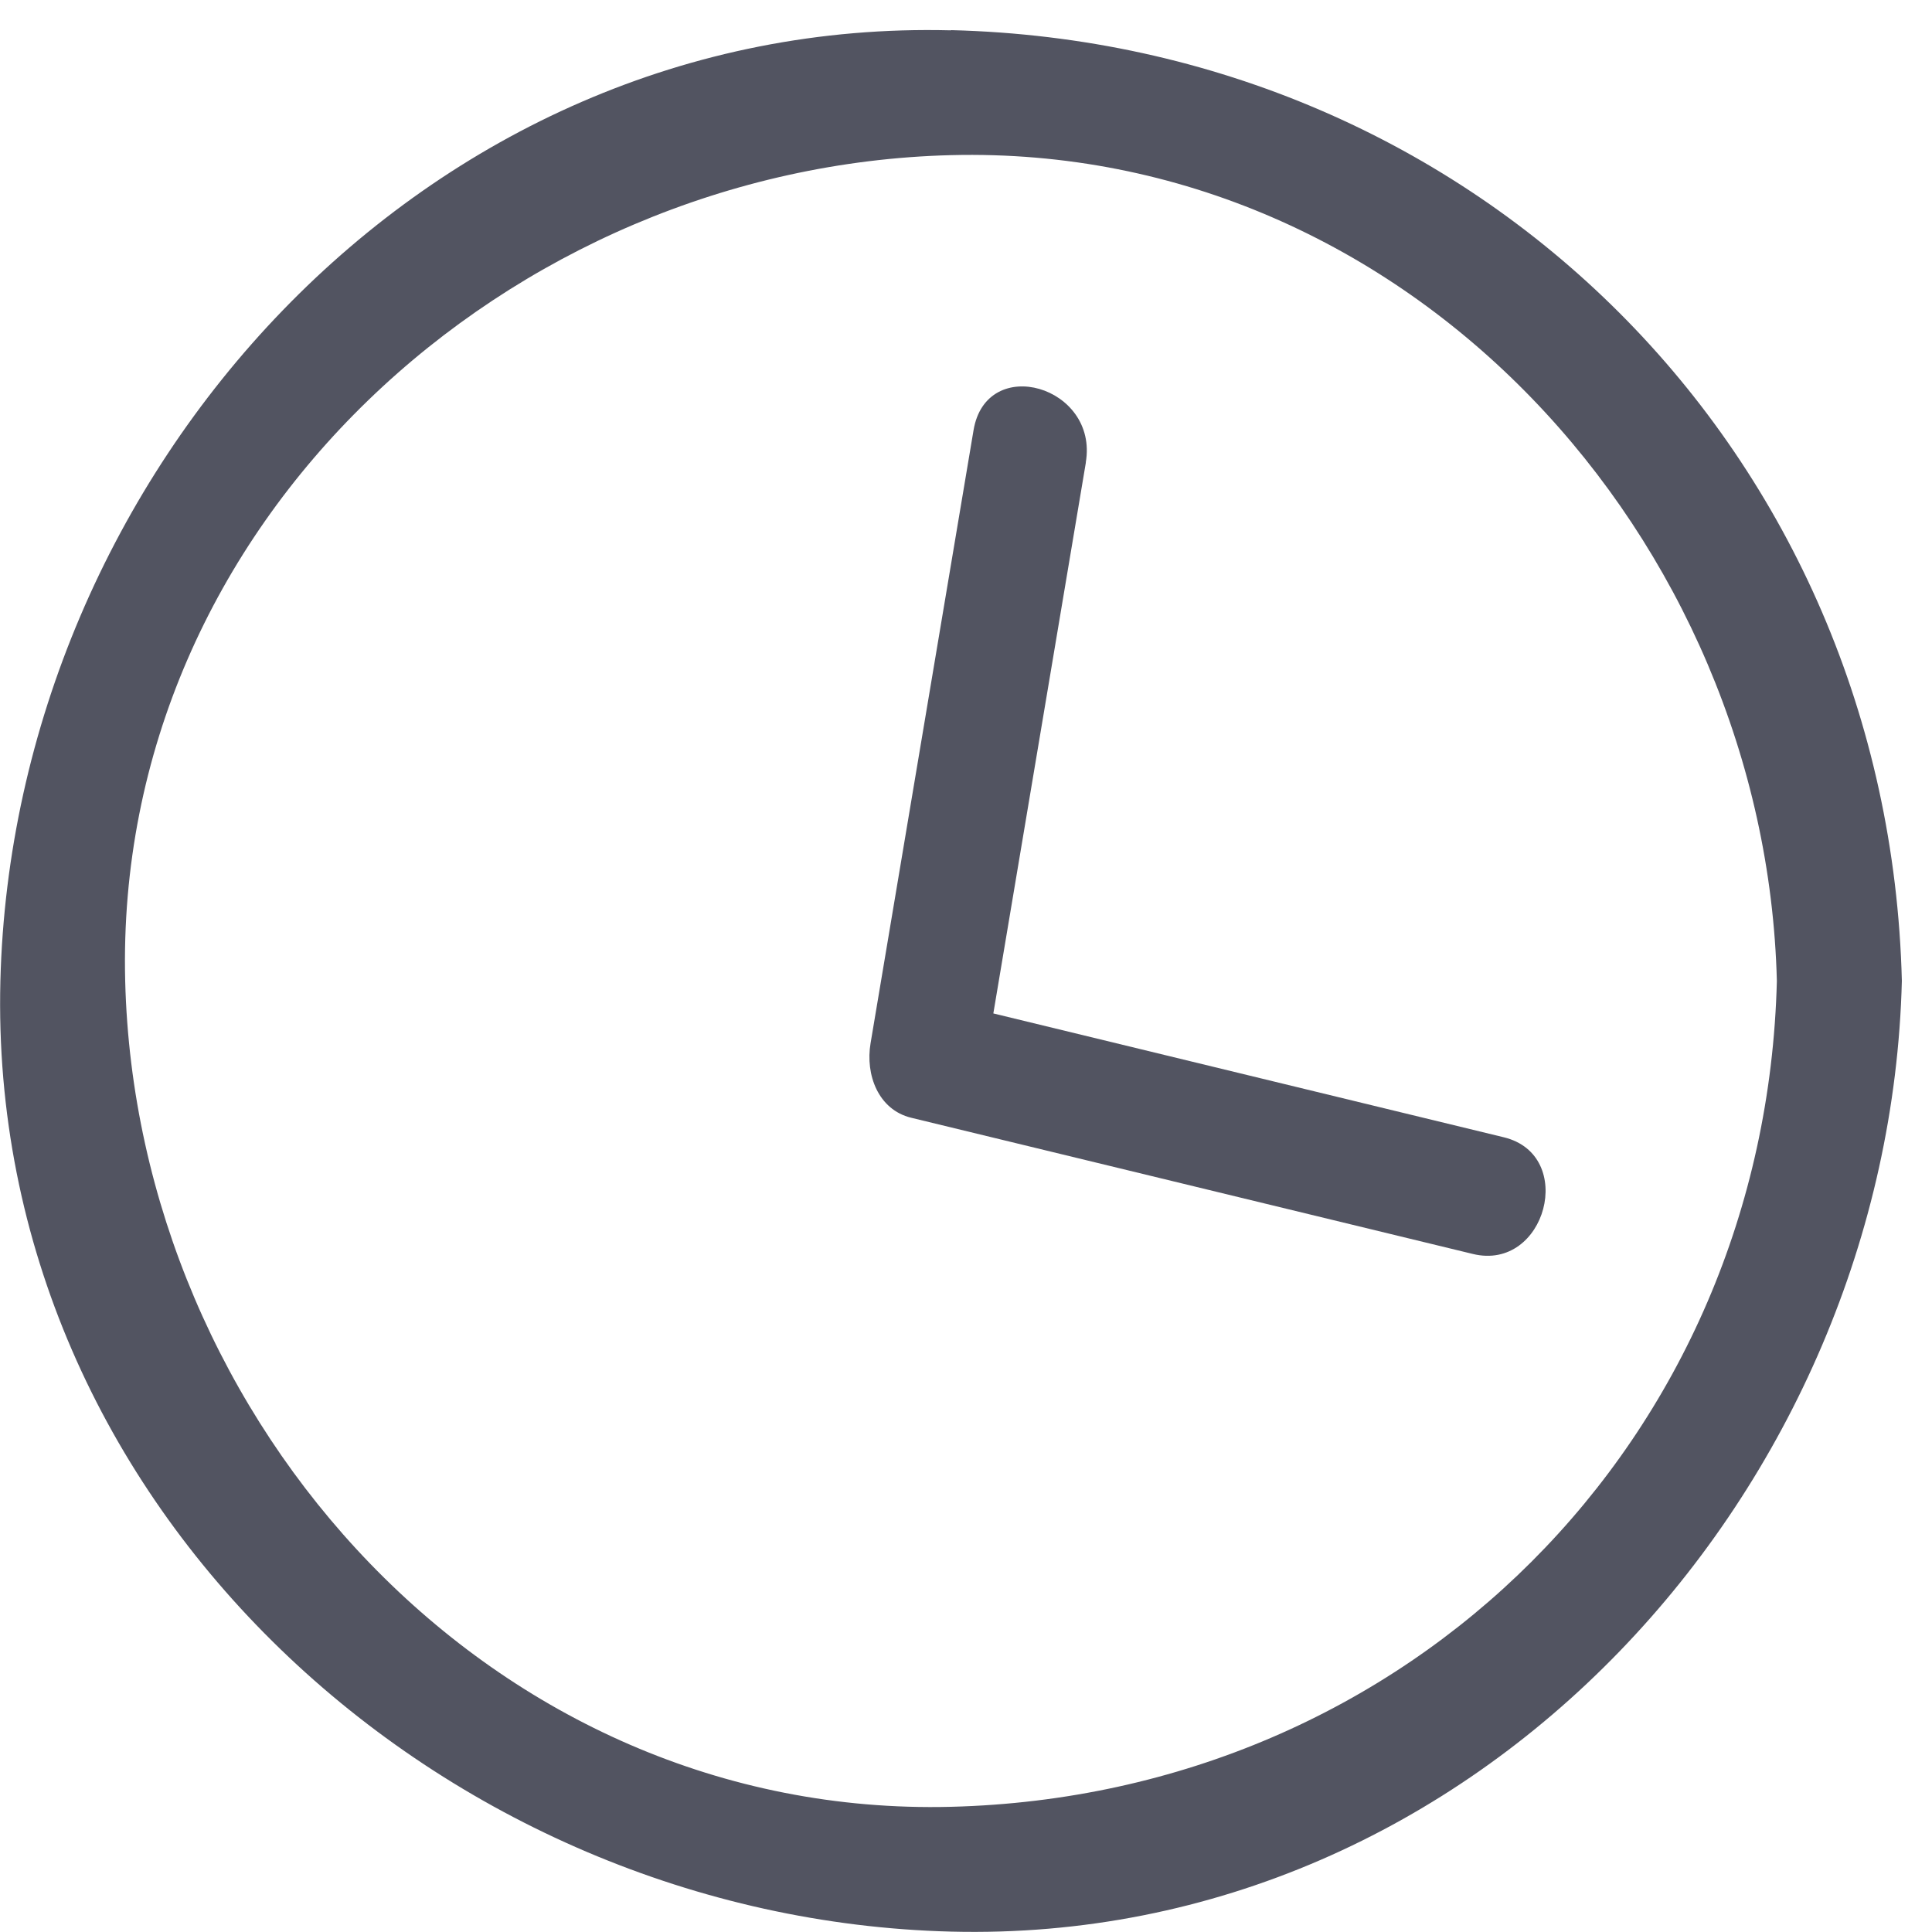
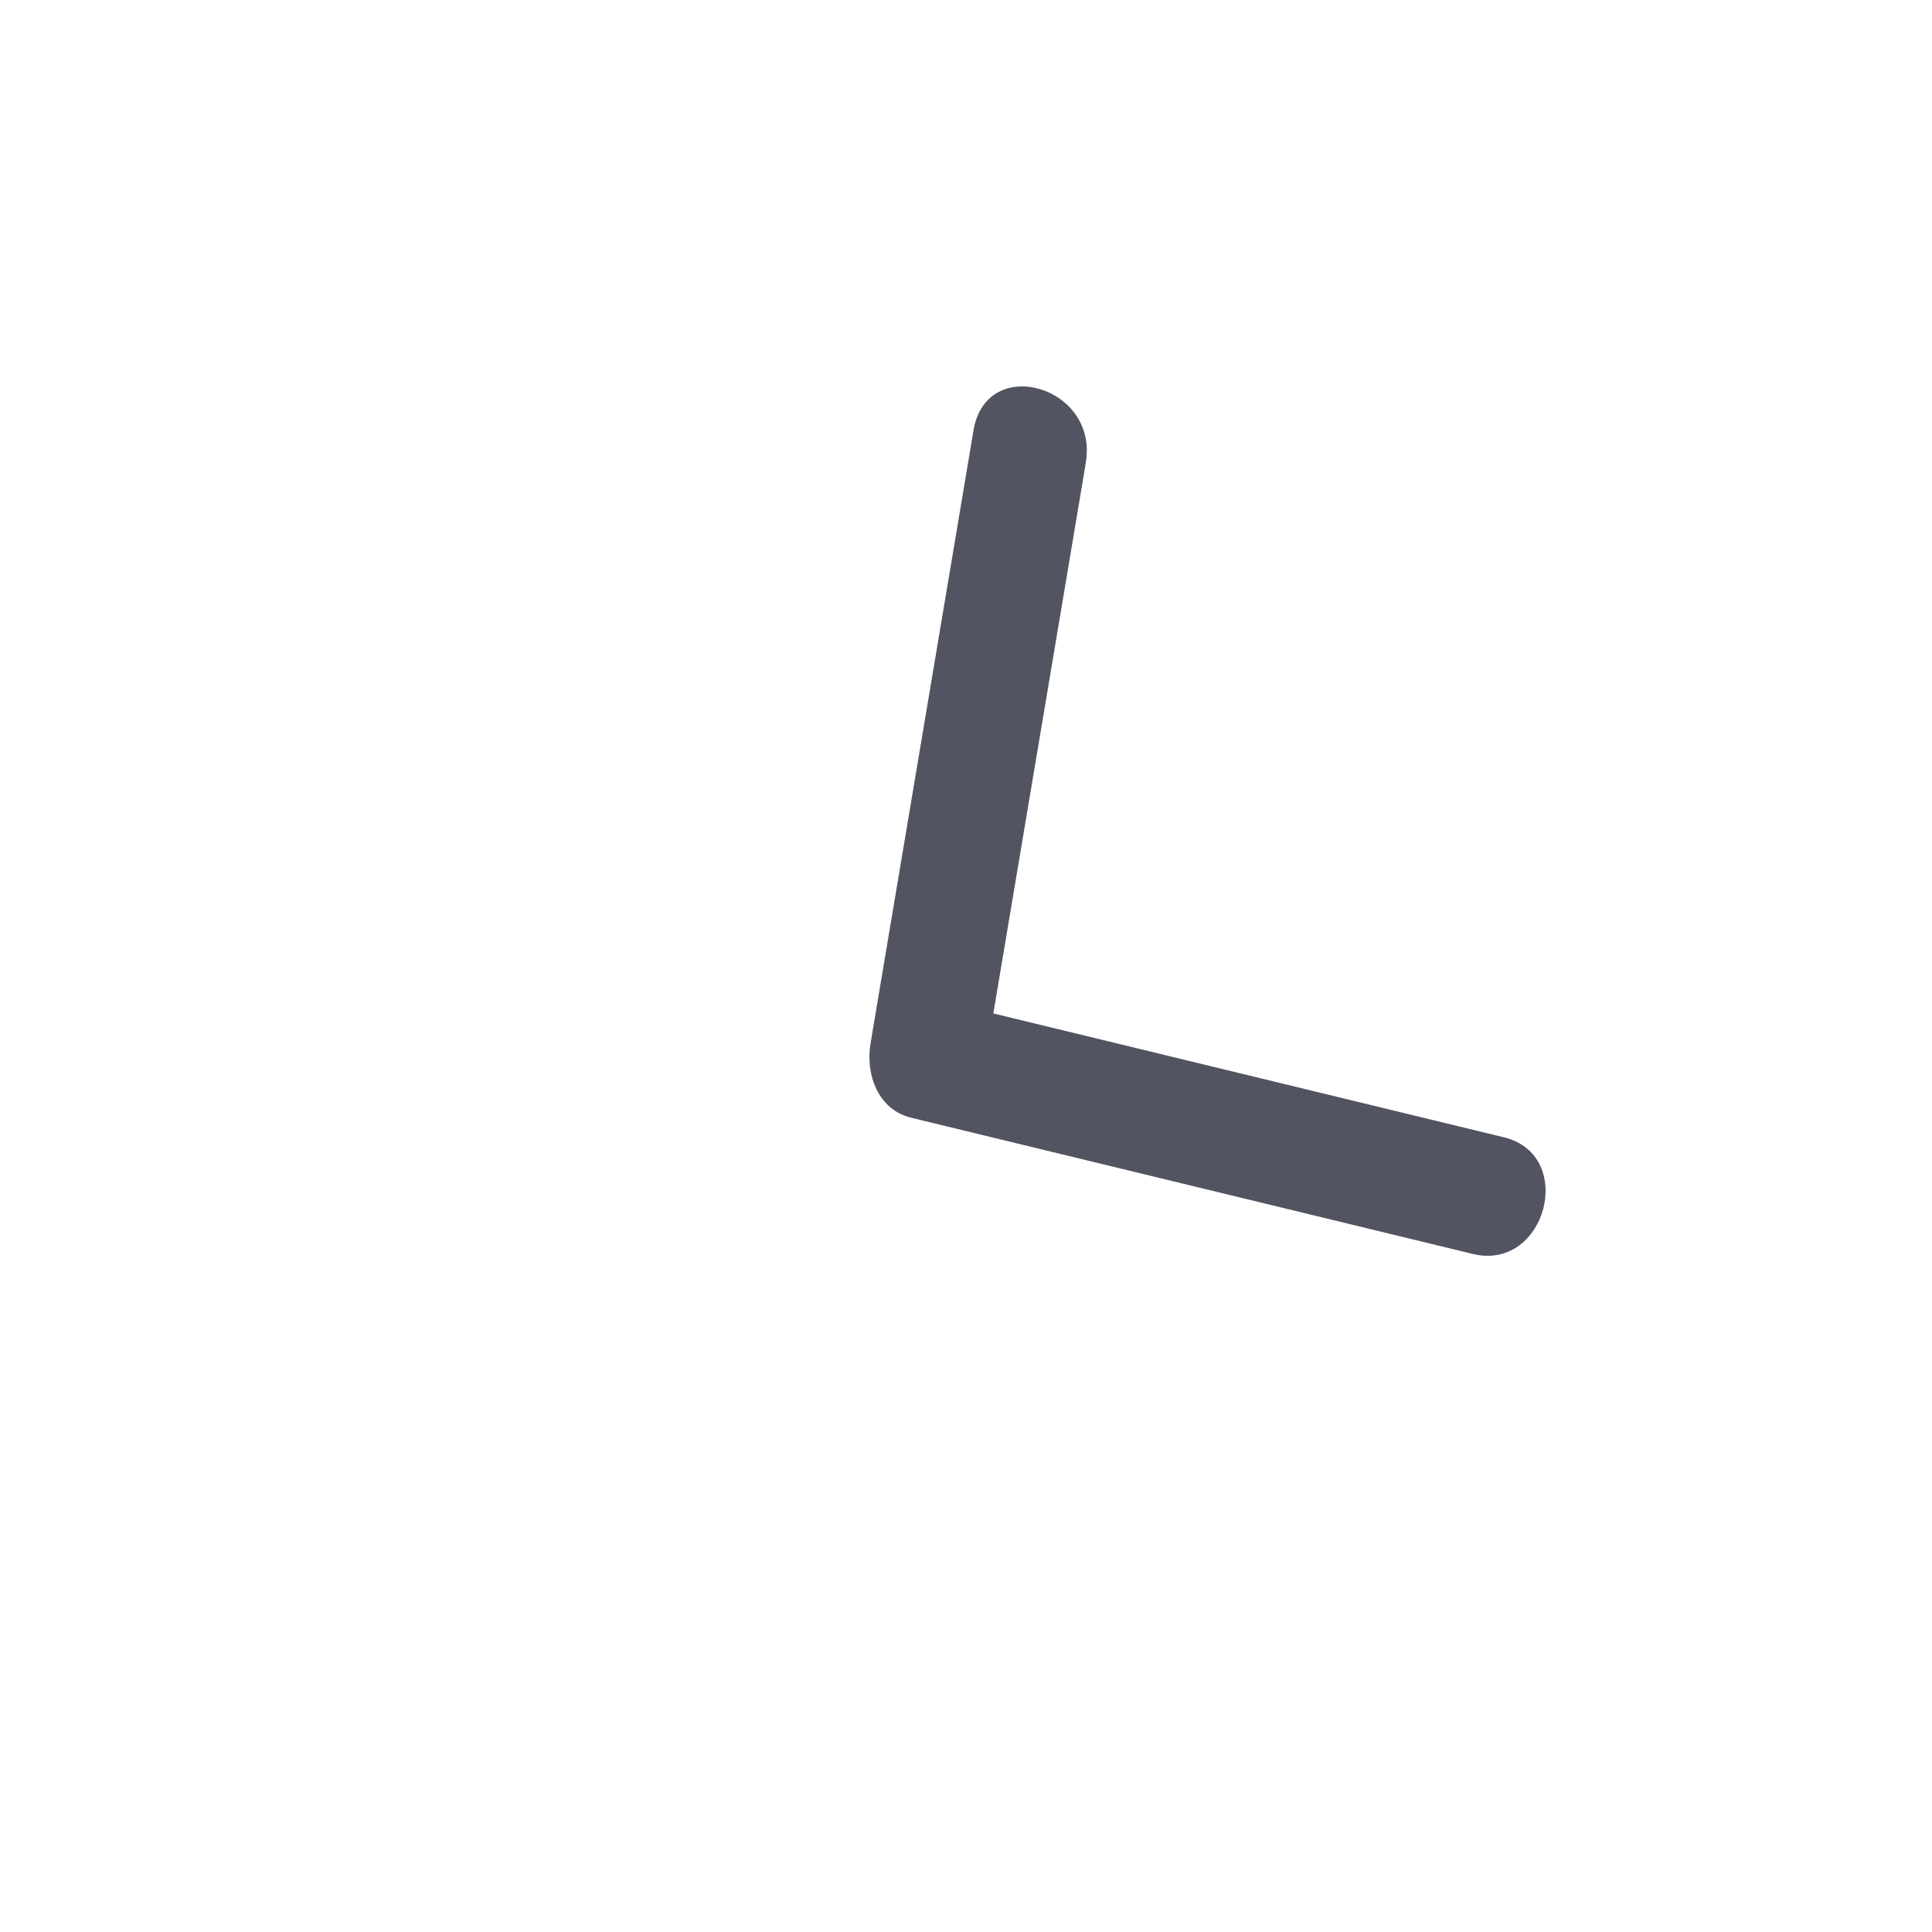
<svg xmlns="http://www.w3.org/2000/svg" width="20" height="20">
  <g fill="#525461" fill-rule="evenodd">
-     <path d="M9.845 18.704c-4.749.12-8.434-3.98-8.549-8.549-.12-4.749 3.98-8.433 8.549-8.549 4.749-.12 8.433 3.98 8.549 8.549-.12 4.75-3.8 8.429-8.55 8.549m0-18.39C4.387.174.137 4.902.004 10.154c-.138 5.459 4.59 9.71 9.842 9.842 5.459.138 9.709-4.59 9.842-9.842C19.55 4.694 15.306.45 9.846.312" />
    <path d="M11.24 4.787c.134-.79-1.029-1.128-1.162-.333L9.012 10.8c-.055.325.079.688.421.771l5.814 1.41c.757.184 1.078-1.025.32-1.208l-5.284-1.282.958-5.704" />
  </g>
</svg>